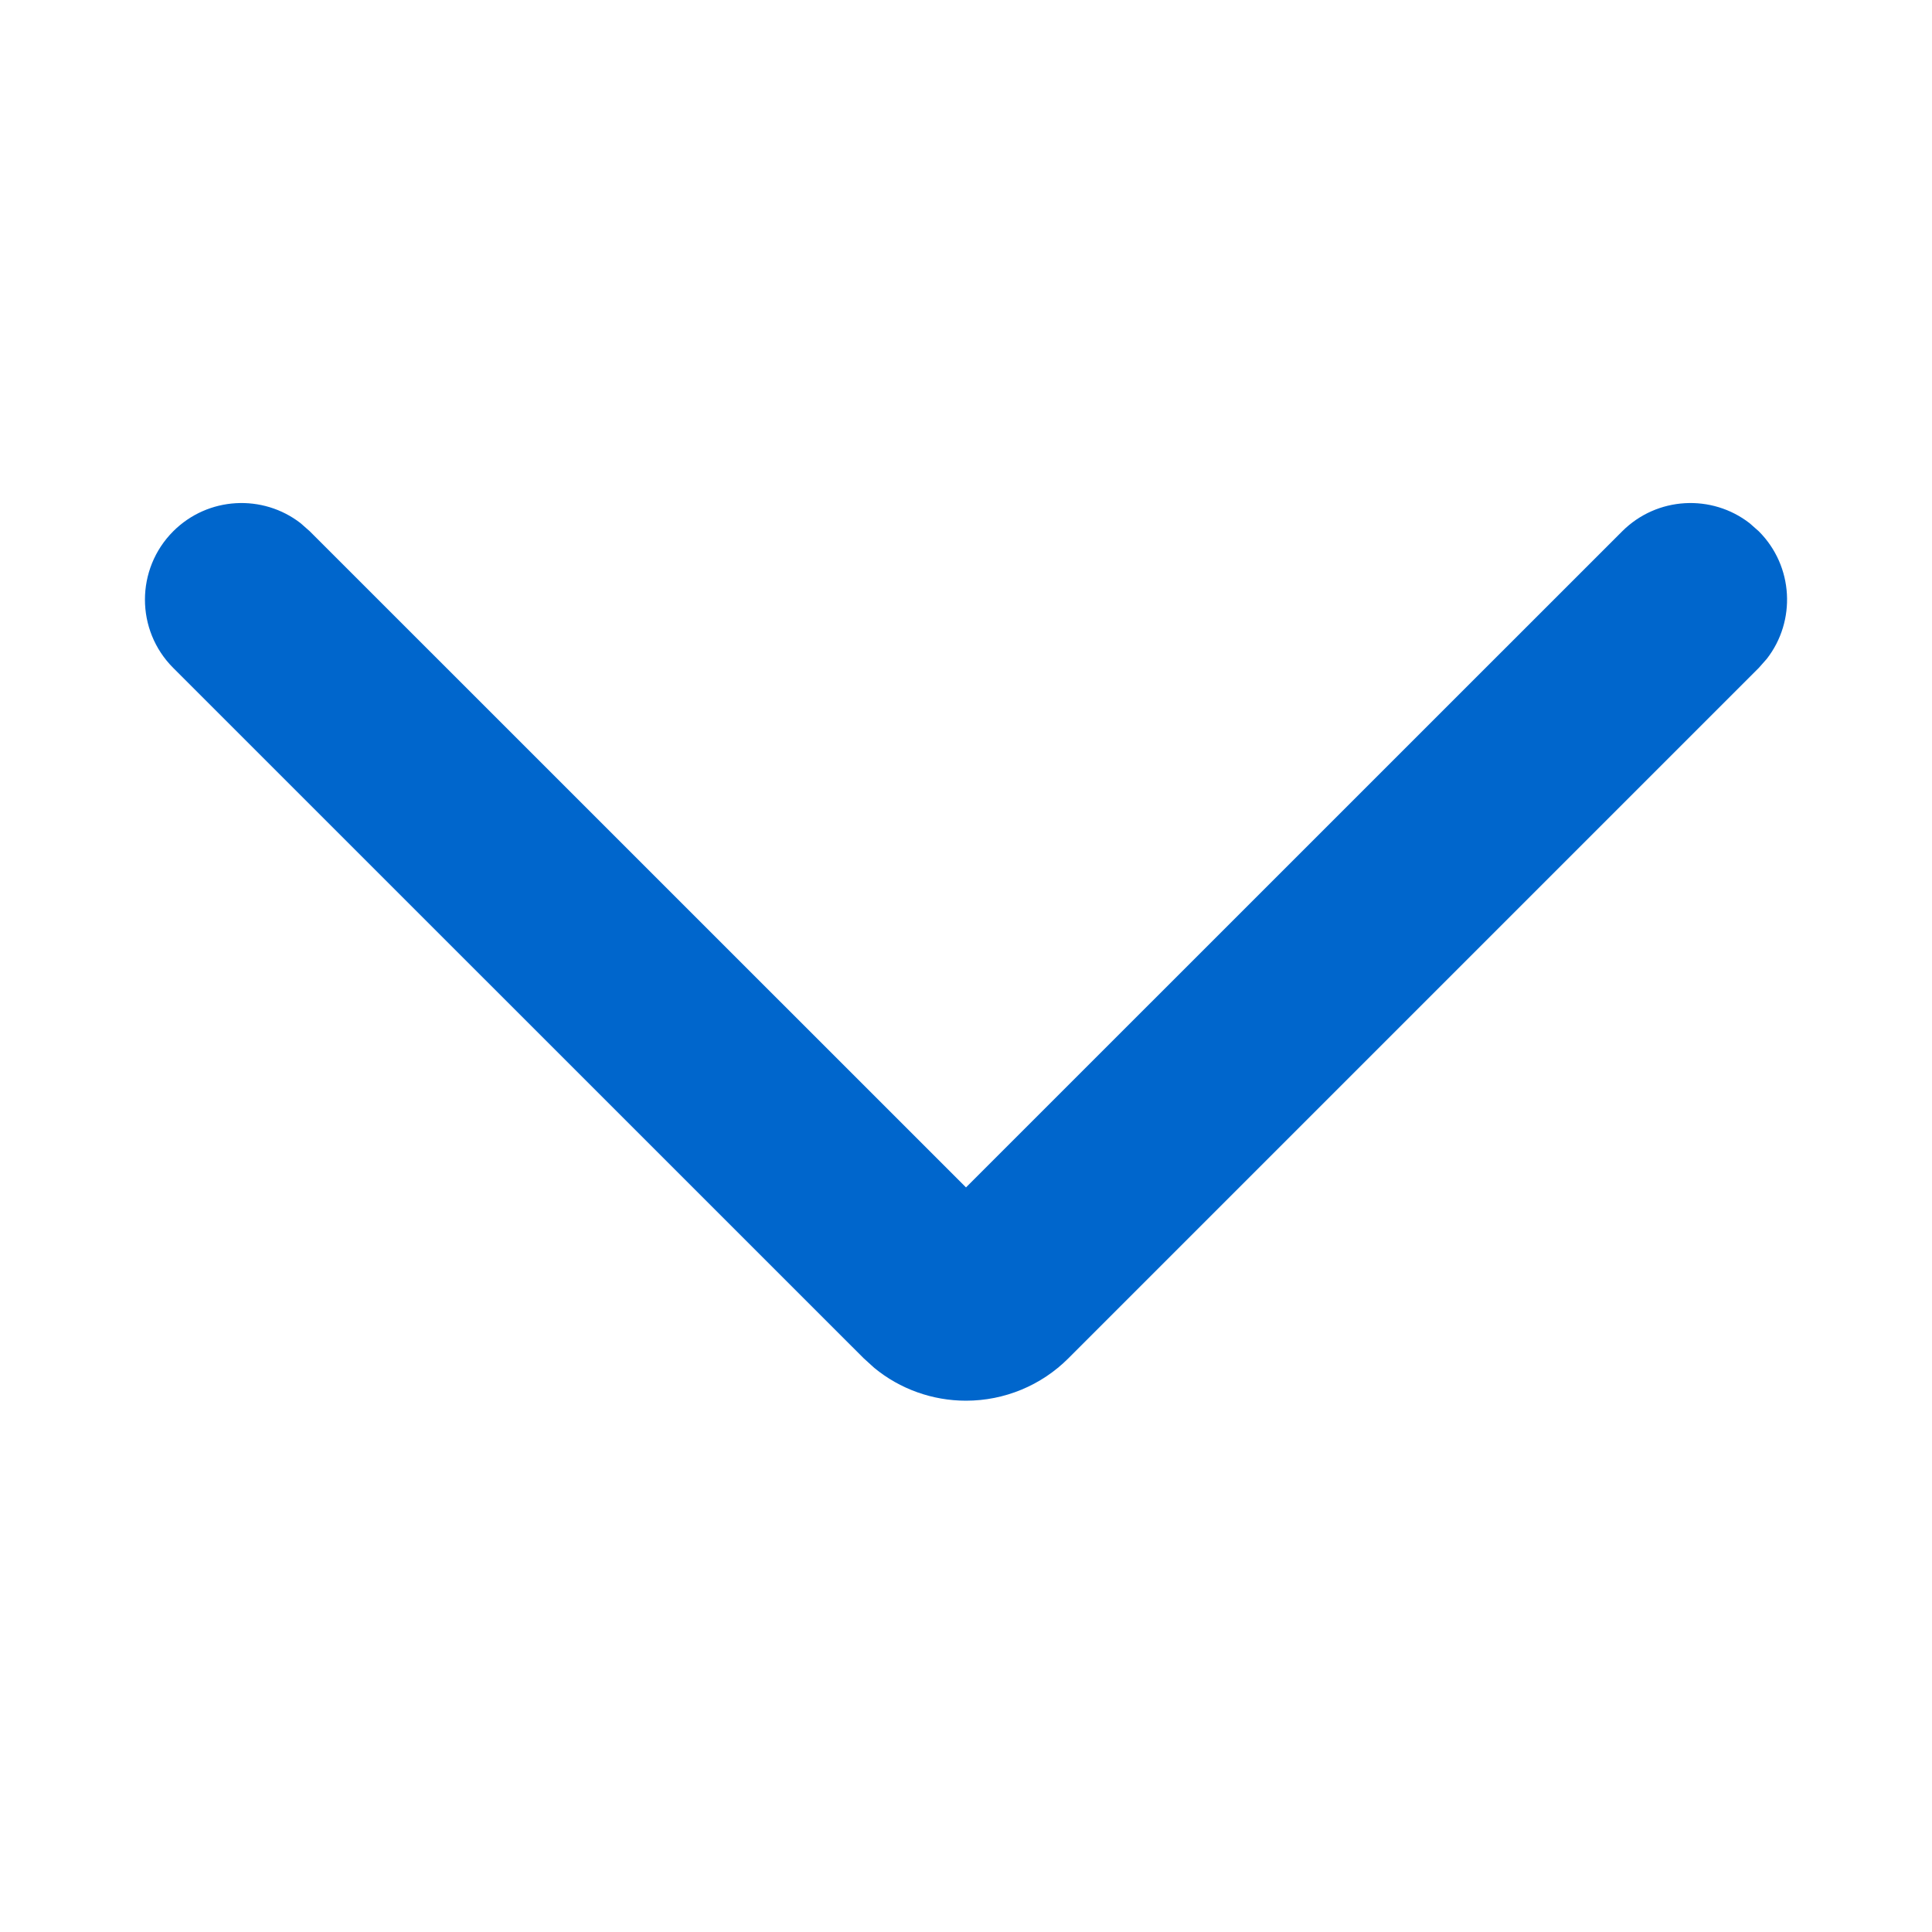
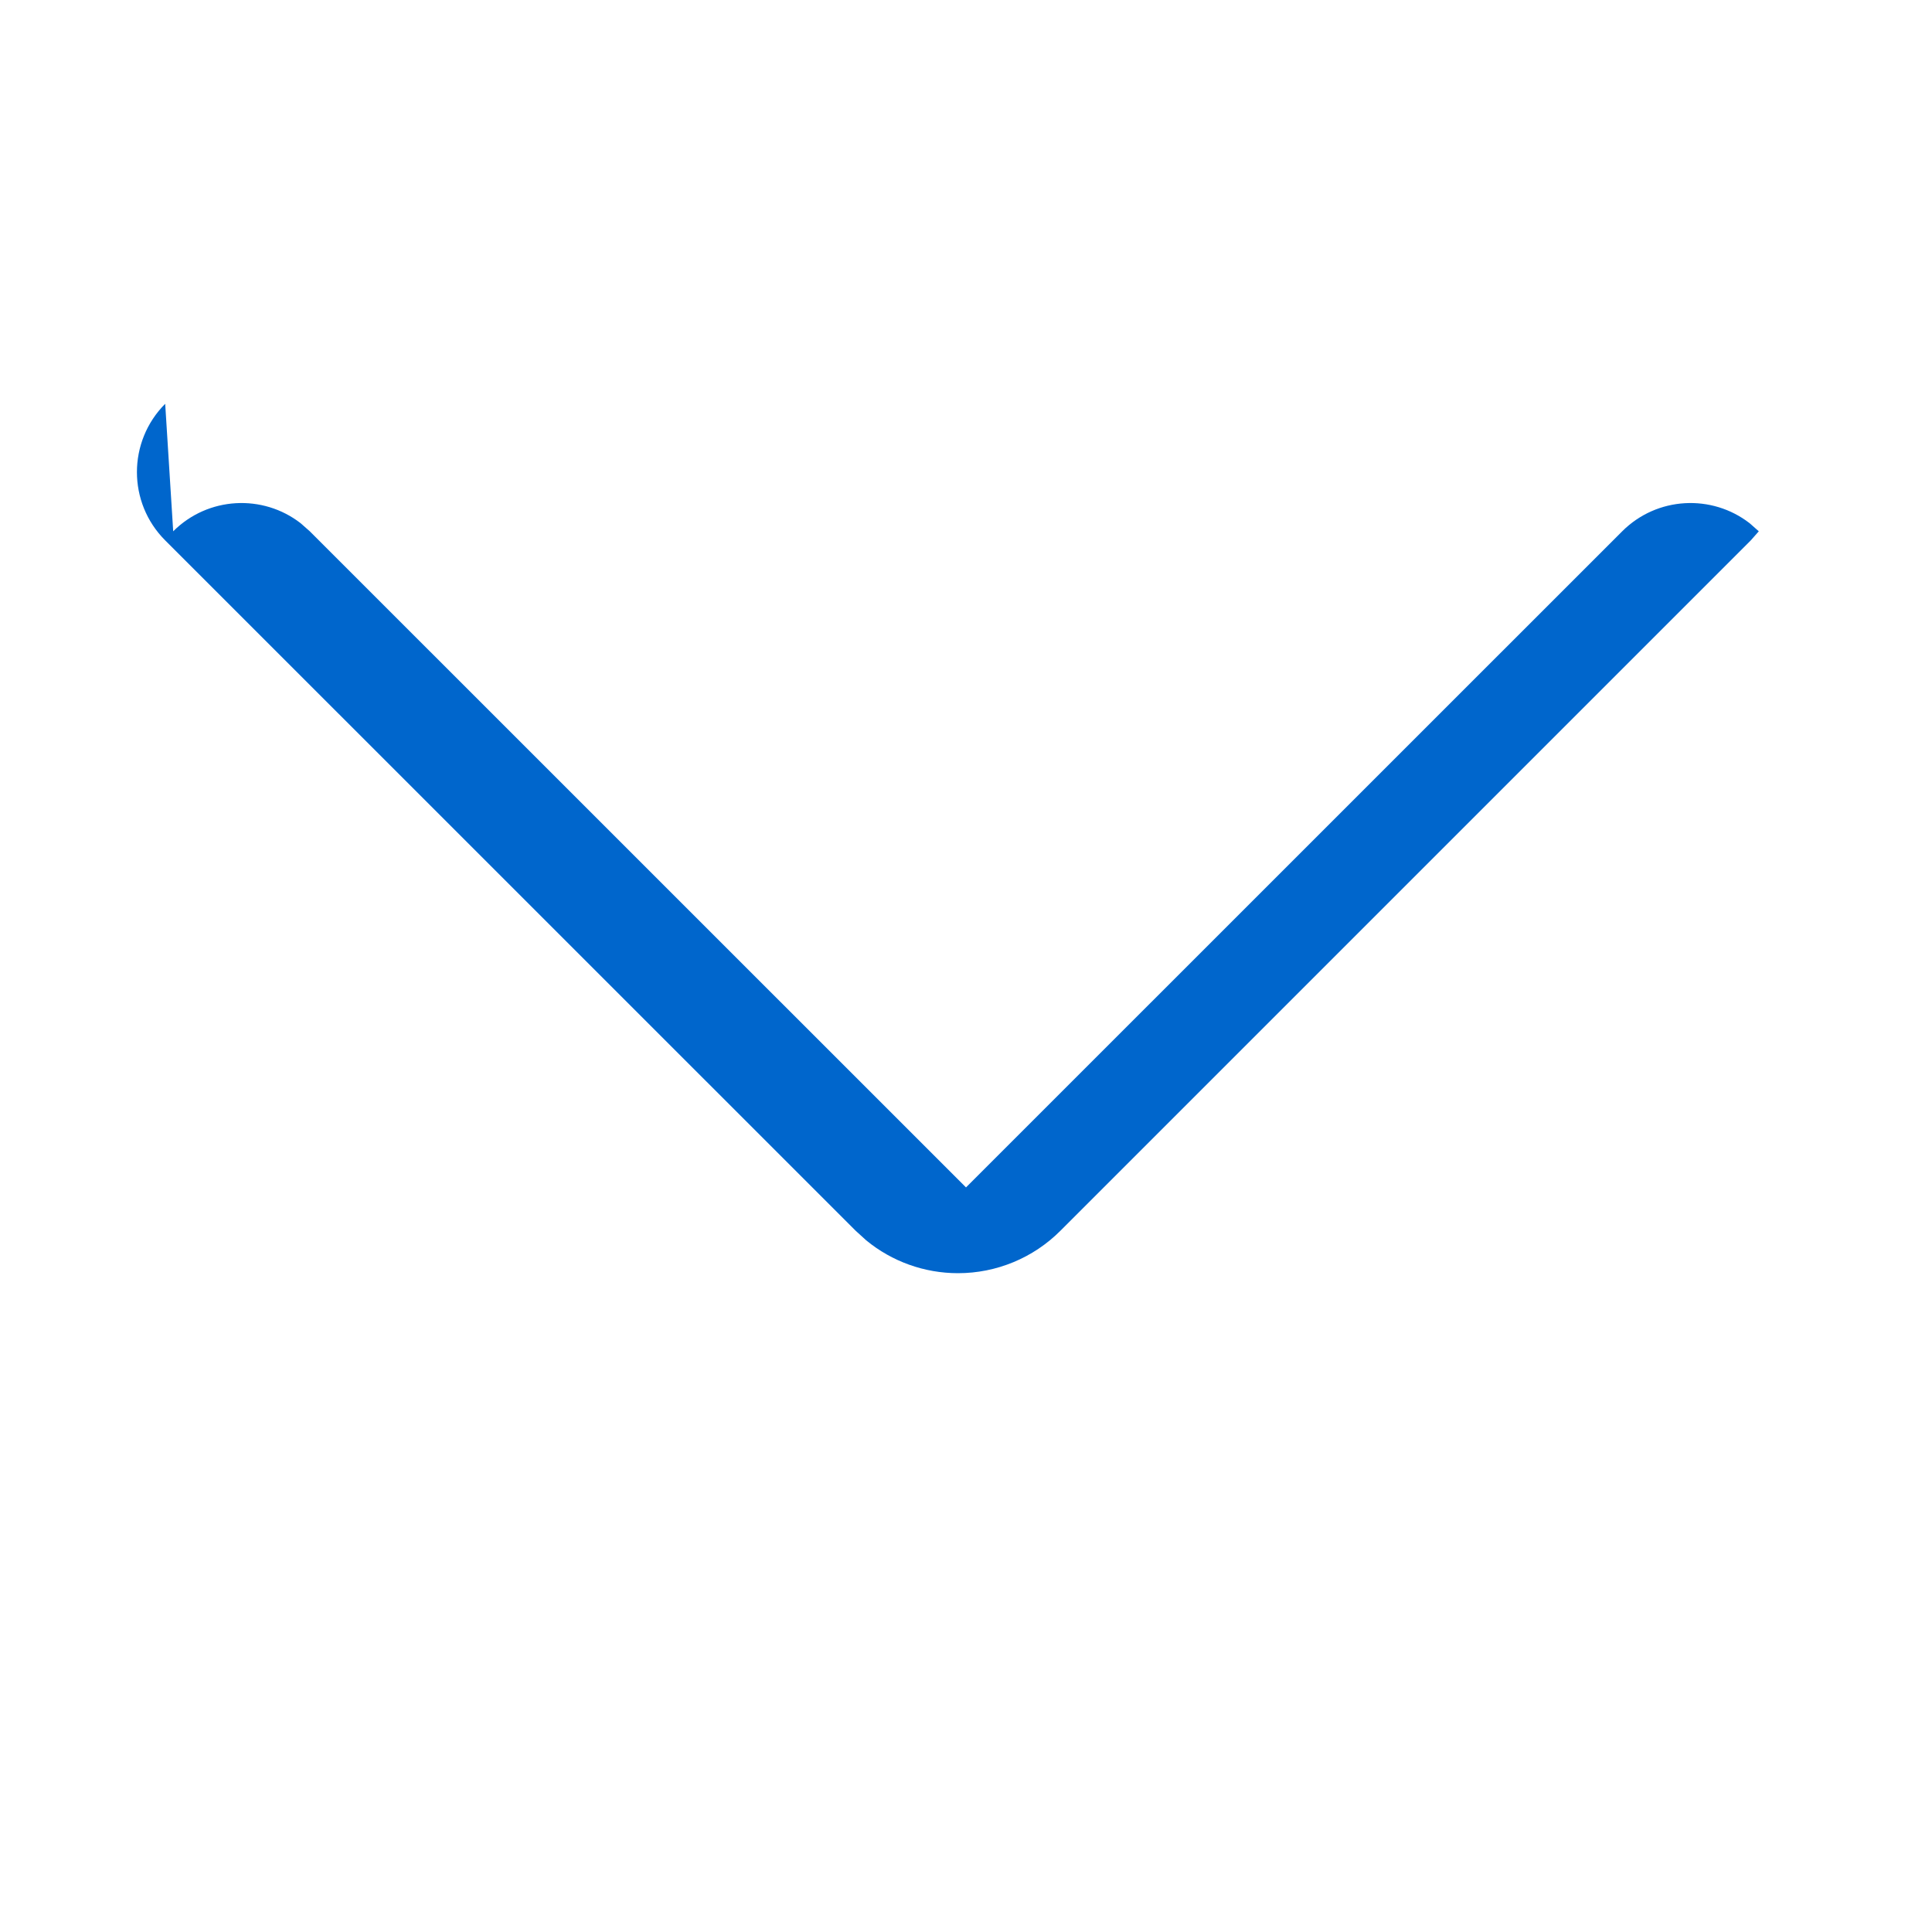
<svg xmlns="http://www.w3.org/2000/svg" width="20" height="20">
  <style type="text/css">
    .st0{fill:#06c;}
</style>
-   <path class="st0" d="M1.793 5.5c.36-.36.928-.388 1.32-.083l.094.083L10 12.292 16.793 5.5c.36-.36.928-.388 1.32-.083l.094.083c.36.36.388.928.083 1.32l-.083.094-7.146 7.146c-.281.282-.663.44-1.061.44-.348 0-.684-.121-.95-.34l-.11-.1-7.147-7.146c-.39-.39-.39-1.023 0-1.414z" />
+   <path class="st0" d="M1.793 5.5c.36-.36.928-.388 1.32-.083l.094.083L10 12.292 16.793 5.5c.36-.36.928-.388 1.32-.083l.094.083l-.083.094-7.146 7.146c-.281.282-.663.44-1.061.44-.348 0-.684-.121-.95-.34l-.11-.1-7.147-7.146c-.39-.39-.39-1.023 0-1.414z" />
</svg>